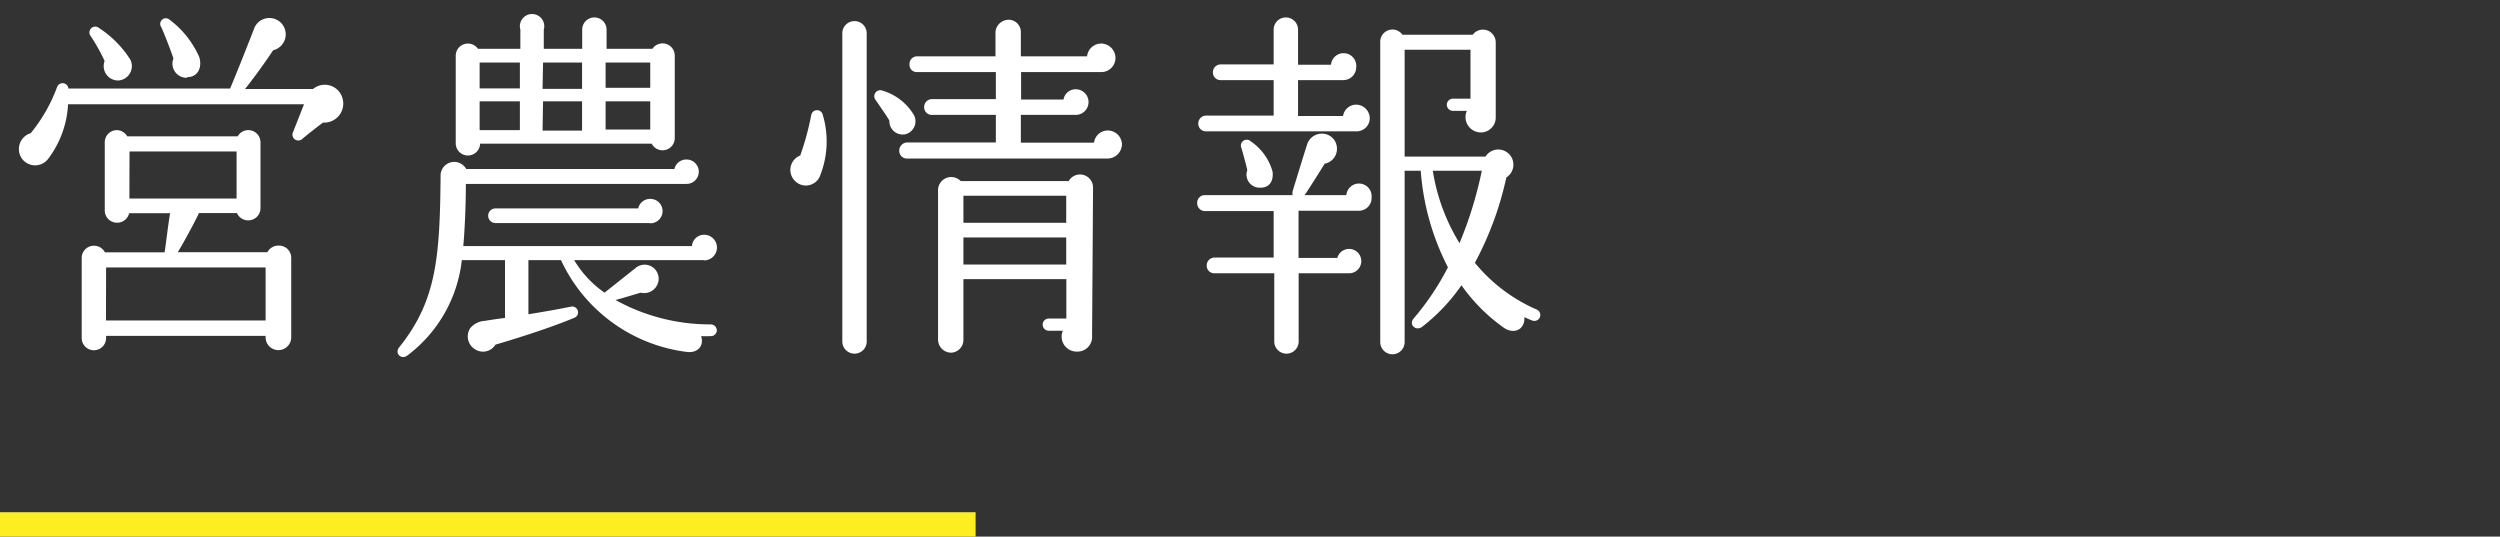
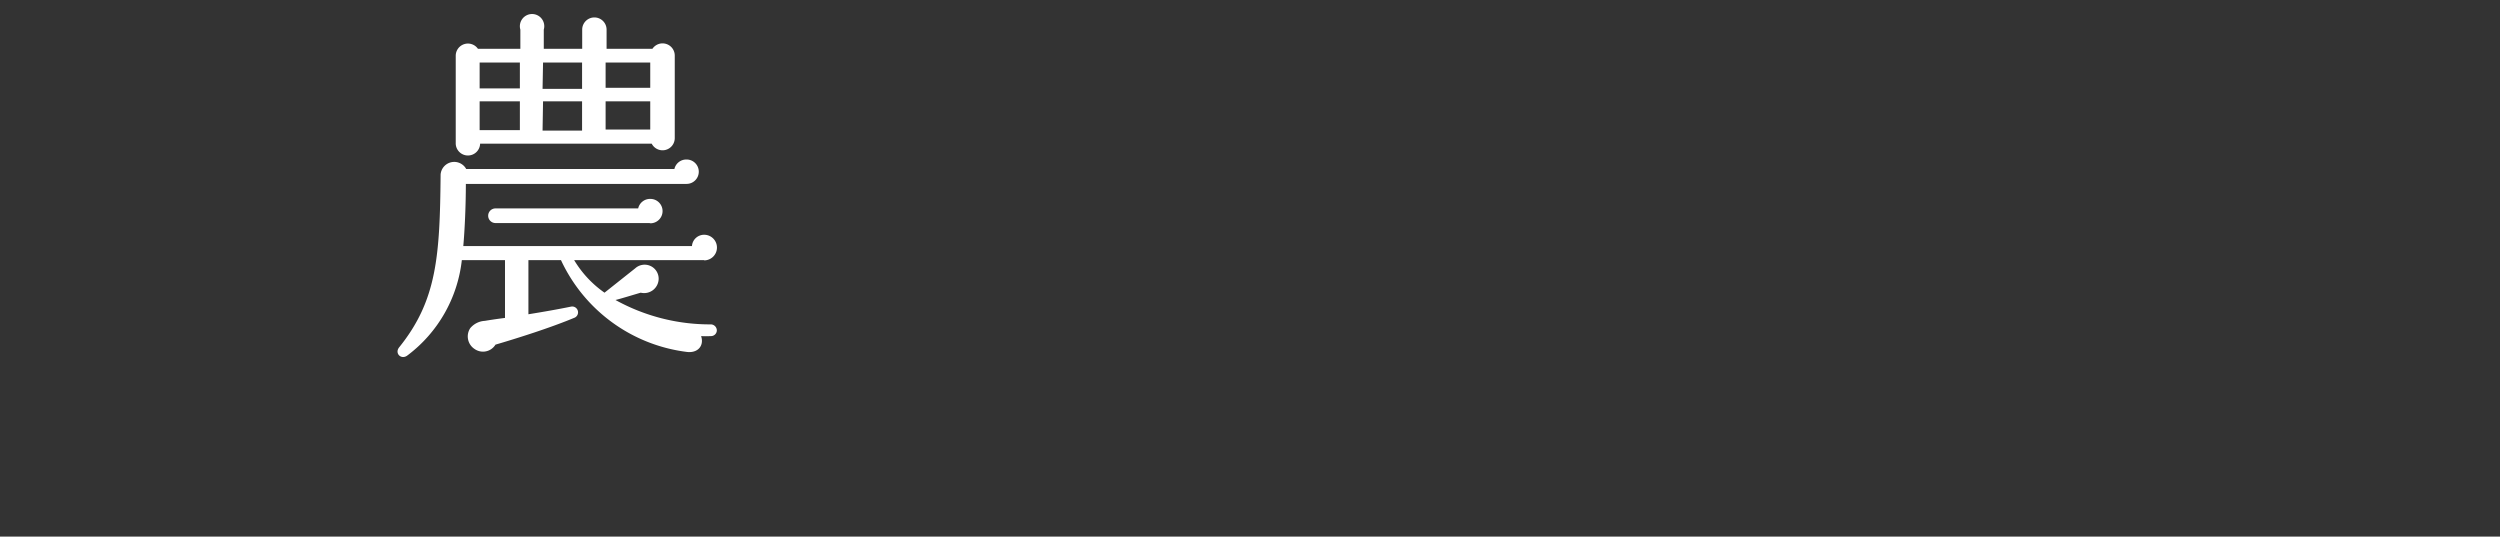
<svg xmlns="http://www.w3.org/2000/svg" width="205" height="44" viewBox="0 0 205 44">
  <rect x="0" y="0" width="205" height="44" fill="#333333" stroke="none" />
  <defs>
    <style>.a,.c{fill:none;}.b{fill:#fff;}.c{stroke:#fcee21;stroke-miterlimit:10;stroke-width:2px;}</style>
  </defs>
  <title>page_foot_txt01</title>
  <rect class="a" width="205" height="44" />
-   <path class="b" d="M26.49,10.05c-.33.24-1.41,1.08-1.71,1.35a.48.48,0,0,1-.75-.57l.9-2.28H5.58a8.07,8.07,0,0,1-1.65,4.5,1.34,1.34,0,0,1-2.1,0,1.36,1.36,0,0,1,.69-2.13A13.1,13.1,0,0,0,4.68,7.14a.48.48,0,0,1,.93.12v0H18.87c.54-1.29,1.32-3.24,2-5a1.34,1.34,0,1,1,1.53,1.86c-.6.9-1.47,2.13-2.31,3.18h5.58A1.5,1.5,0,0,1,28,7.83,1.56,1.56,0,0,1,26.49,10.05ZM23.88,27.66a1.05,1.05,0,0,1-2.1,0v-.12H8.7v.18a1,1,0,0,1-1,1,1,1,0,0,1-1-1V21.15a1,1,0,0,1,1-1,1,1,0,0,1,.9.54H13.5c.12-.78.27-2.16.45-3.21H10.59a1,1,0,0,1-1,.78,1,1,0,0,1-1-1V11.67a1,1,0,0,1,1-1,1,1,0,0,1,.84.51h9.06a1,1,0,0,1,.87-.51,1,1,0,0,1,1,1v5.4a1,1,0,0,1-1,1,1,1,0,0,1-.93-.6H16.32c-.63,1.29-1.38,2.61-1.74,3.21h7.35a1,1,0,0,1,.9-.54,1,1,0,0,1,1.05,1ZM9.69,6.6A1.18,1.18,0,0,1,8.58,5a15.86,15.86,0,0,0-1.2-2.13A.48.48,0,0,1,8,2.22a8.62,8.62,0,0,1,2.67,2.64A1.18,1.18,0,0,1,9.69,6.6Zm-1,19.68H21.78V21.93H8.7Zm1.92-10h8.79V12.42H10.62Zm4.71-9.9A1.16,1.16,0,0,1,14.22,4.8c-.15-.51-.81-2.19-1-2.58a.46.46,0,0,1,.69-.6,7.71,7.71,0,0,1,2.43,3.06C16.59,5.49,16.26,6.33,15.33,6.33Z" transform="translate(0)" />
  <path class="b" d="M57.73,21.33H47.08A8.74,8.74,0,0,0,49.57,24l2.52-2a1.15,1.15,0,0,1,1.92.87A1.19,1.19,0,0,1,52.54,24c-.72.21-1.59.48-2.07.6a16,16,0,0,0,7.83,2,.5.5,0,0,1,.48.51.48.48,0,0,1-.51.45,6.78,6.78,0,0,1-.78,0c.27.78-.27,1.44-1.23,1.29A13.18,13.18,0,0,1,46,21.33H43.33v4.44c1.11-.18,2.34-.39,3.51-.63a.48.48,0,0,1,.3.9c-2,.84-4.77,1.71-6.51,2.22a1.2,1.2,0,0,1-1.71.36,1.23,1.23,0,0,1-.36-1.71,1.67,1.67,0,0,1,1.2-.6c.36-.06.93-.15,1.65-.24V21.33H37.87a11.33,11.33,0,0,1-4.44,7.8c-.51.42-1.11-.15-.69-.66,3.09-3.84,3.33-7.47,3.39-14.16a1.12,1.12,0,0,1,2.1-.45H55.3a1,1,0,0,1,1-.78,1,1,0,1,1,0,2H38.2c0,1.71-.09,3.78-.21,5.1H56.74a1,1,0,0,1,1-.93,1.05,1.05,0,1,1,0,2.1Zm-2.4-10a1,1,0,0,1-1.89.45H39.37a1,1,0,0,1-2-.06V4.59A1,1,0,0,1,39.19,4h3.48V2.43a1,1,0,1,1,1.92,0V4h3.15V2.43a1,1,0,0,1,1-1,1,1,0,0,1,1,1V4H53.5a1,1,0,0,1,1.83.57Zm-16-4.08h3.3V5.13h-3.3Zm0,3.42h3.3V8.31h-3.3Zm13.92,7.62H40.63a.6.6,0,1,1,0-1.2h11.7a1,1,0,0,1,1-.78,1,1,0,1,1,0,2Zm-8.76-11h3.24V5.13H44.53Zm0,3.42h3.24V8.31H44.53ZM49.66,7.2h3.66V5.13H49.66Zm0,3.42h3.66V8.31H49.66Z" transform="translate(0)" />
-   <path class="b" d="M67.2,14.52a1.25,1.25,0,0,1-2,.33,1.27,1.27,0,0,1,.42-2.1,22.8,22.8,0,0,0,.9-3.3.48.48,0,0,1,.93-.09A7.6,7.6,0,0,1,67.2,14.52ZM71.07,28a1,1,0,0,1-1,1,1,1,0,0,1-1-1V2.73a1,1,0,0,1,1-1,1,1,0,0,1,1,1Zm3.21-17a1.09,1.09,0,0,1-1.35-1.11c-.24-.42-.84-1.26-1.14-1.71a.49.49,0,0,1,.57-.75,4.5,4.5,0,0,1,2.58,2A1.1,1.1,0,0,1,74.28,11Zm16.5,2H74.37a.62.62,0,0,1-.63-.63.67.67,0,0,1,.63-.69h7.29V9.42H76.41a.62.62,0,0,1-.63-.63.64.64,0,0,1,.63-.66h5.25V5.91H75.18a.59.59,0,0,1-.6-.63.62.62,0,0,1,.6-.66h6.45v-2a1.09,1.09,0,0,1,1.08-1,1,1,0,0,1,1,1v2h5.43A1.17,1.17,0,0,1,90.3,3.57a1.19,1.19,0,0,1,1.17,1.17,1.16,1.16,0,0,1-1.2,1.17H83.73V8.16h3.48a1,1,0,0,1,1-.84,1.05,1.05,0,0,1,0,2.1h-4.5V11.7h6a1.14,1.14,0,0,1,1.14-1A1.17,1.17,0,0,1,92,11.79,1.19,1.19,0,0,1,90.78,13ZM89.55,27.54a1.2,1.2,0,0,1-1.26,1.29,1.23,1.23,0,0,1-1.14-1.71H86a.48.48,0,1,1,0-1h1.44V22.89H79v4.95a1.05,1.05,0,0,1-1,1.08,1.08,1.08,0,0,1-1.08-1.08V15.57a1.08,1.08,0,0,1,1.86-.72h8.85a1.07,1.07,0,0,1,2,.57ZM79,18.27h8.43V16.05H79Zm0,3.42h8.43V19.47H79Z" transform="translate(0)" />
-   <path class="b" d="M111.34,17.28h-4.86v3.87h3.18a1,1,0,1,1,1,1.26h-4.17V28a1,1,0,0,1-1,1,1,1,0,0,1-1-1V22.41H99.58a.62.62,0,0,1-.63-.63.64.64,0,0,1,.63-.66h4.86V17.31H98.8a.64.64,0,0,1-.63-.66A.62.62,0,0,1,98.8,16H106a.61.61,0,0,1,0-.33c.15-.51,1-3.27,1.17-3.78a1.26,1.26,0,0,1,1.23-.93,1.22,1.22,0,0,1,1.23,1.23,1.23,1.23,0,0,1-1,1.23c-.42.66-1.2,1.92-1.65,2.58h3.42a1,1,0,0,1,2.07.18A1.05,1.05,0,0,1,111.34,17.28Zm-.06-6.51H98.89a.62.62,0,0,1-.63-.63.64.64,0,0,1,.63-.66h5.55V6.57h-4.35a.62.62,0,0,1-.63-.63.64.64,0,0,1,.63-.66h4.35V2.43a1,1,0,1,1,2,0V5.31h2.7a1,1,0,0,1,2.07.18,1.06,1.06,0,0,1-1.08,1.08h-3.69V9.51h3.69a1.1,1.1,0,0,1,1.08-.93,1.13,1.13,0,0,1,1.11,1.11A1.08,1.08,0,0,1,111.28,10.77Zm-8,4.62a1.07,1.07,0,0,1-1-1.44c-.09-.42-.39-1.5-.48-1.8a.48.48,0,0,1,.75-.57,4.45,4.45,0,0,1,1.8,2.49C104.44,14.79,104.14,15.42,103.3,15.39Zm22.35,10.89A6.77,6.77,0,0,1,125,26c.06,1-.81,1.44-1.65.9a14.45,14.45,0,0,1-3.51-3.51,15.21,15.21,0,0,1-3.24,3.42c-.48.36-1.14-.18-.66-.72a21.53,21.53,0,0,0,2.79-4.17A20.61,20.61,0,0,1,116.5,14h-1.32V28.05a1,1,0,1,1-2,0V3.39A1,1,0,0,1,115,2.85h5.76a1.05,1.05,0,0,1,1.89.63l0,6.15a1.22,1.22,0,0,1-1.23,1.23,1.26,1.26,0,0,1-1.14-1.77h-1.14a.48.48,0,1,1,0-1h1.44V4.08h-5.4v8.76h6.63a1.24,1.24,0,1,1,1.71,1.71,26.69,26.69,0,0,1-2.58,7A13.51,13.51,0,0,0,126,25.38a.48.48,0,1,1-.36.9ZM117.49,14a16.12,16.12,0,0,0,2.19,5.94A32.43,32.43,0,0,0,121.51,14Z" transform="translate(0)" />
-   <line class="c" y1="43" x2="80" y2="43" />
</svg>